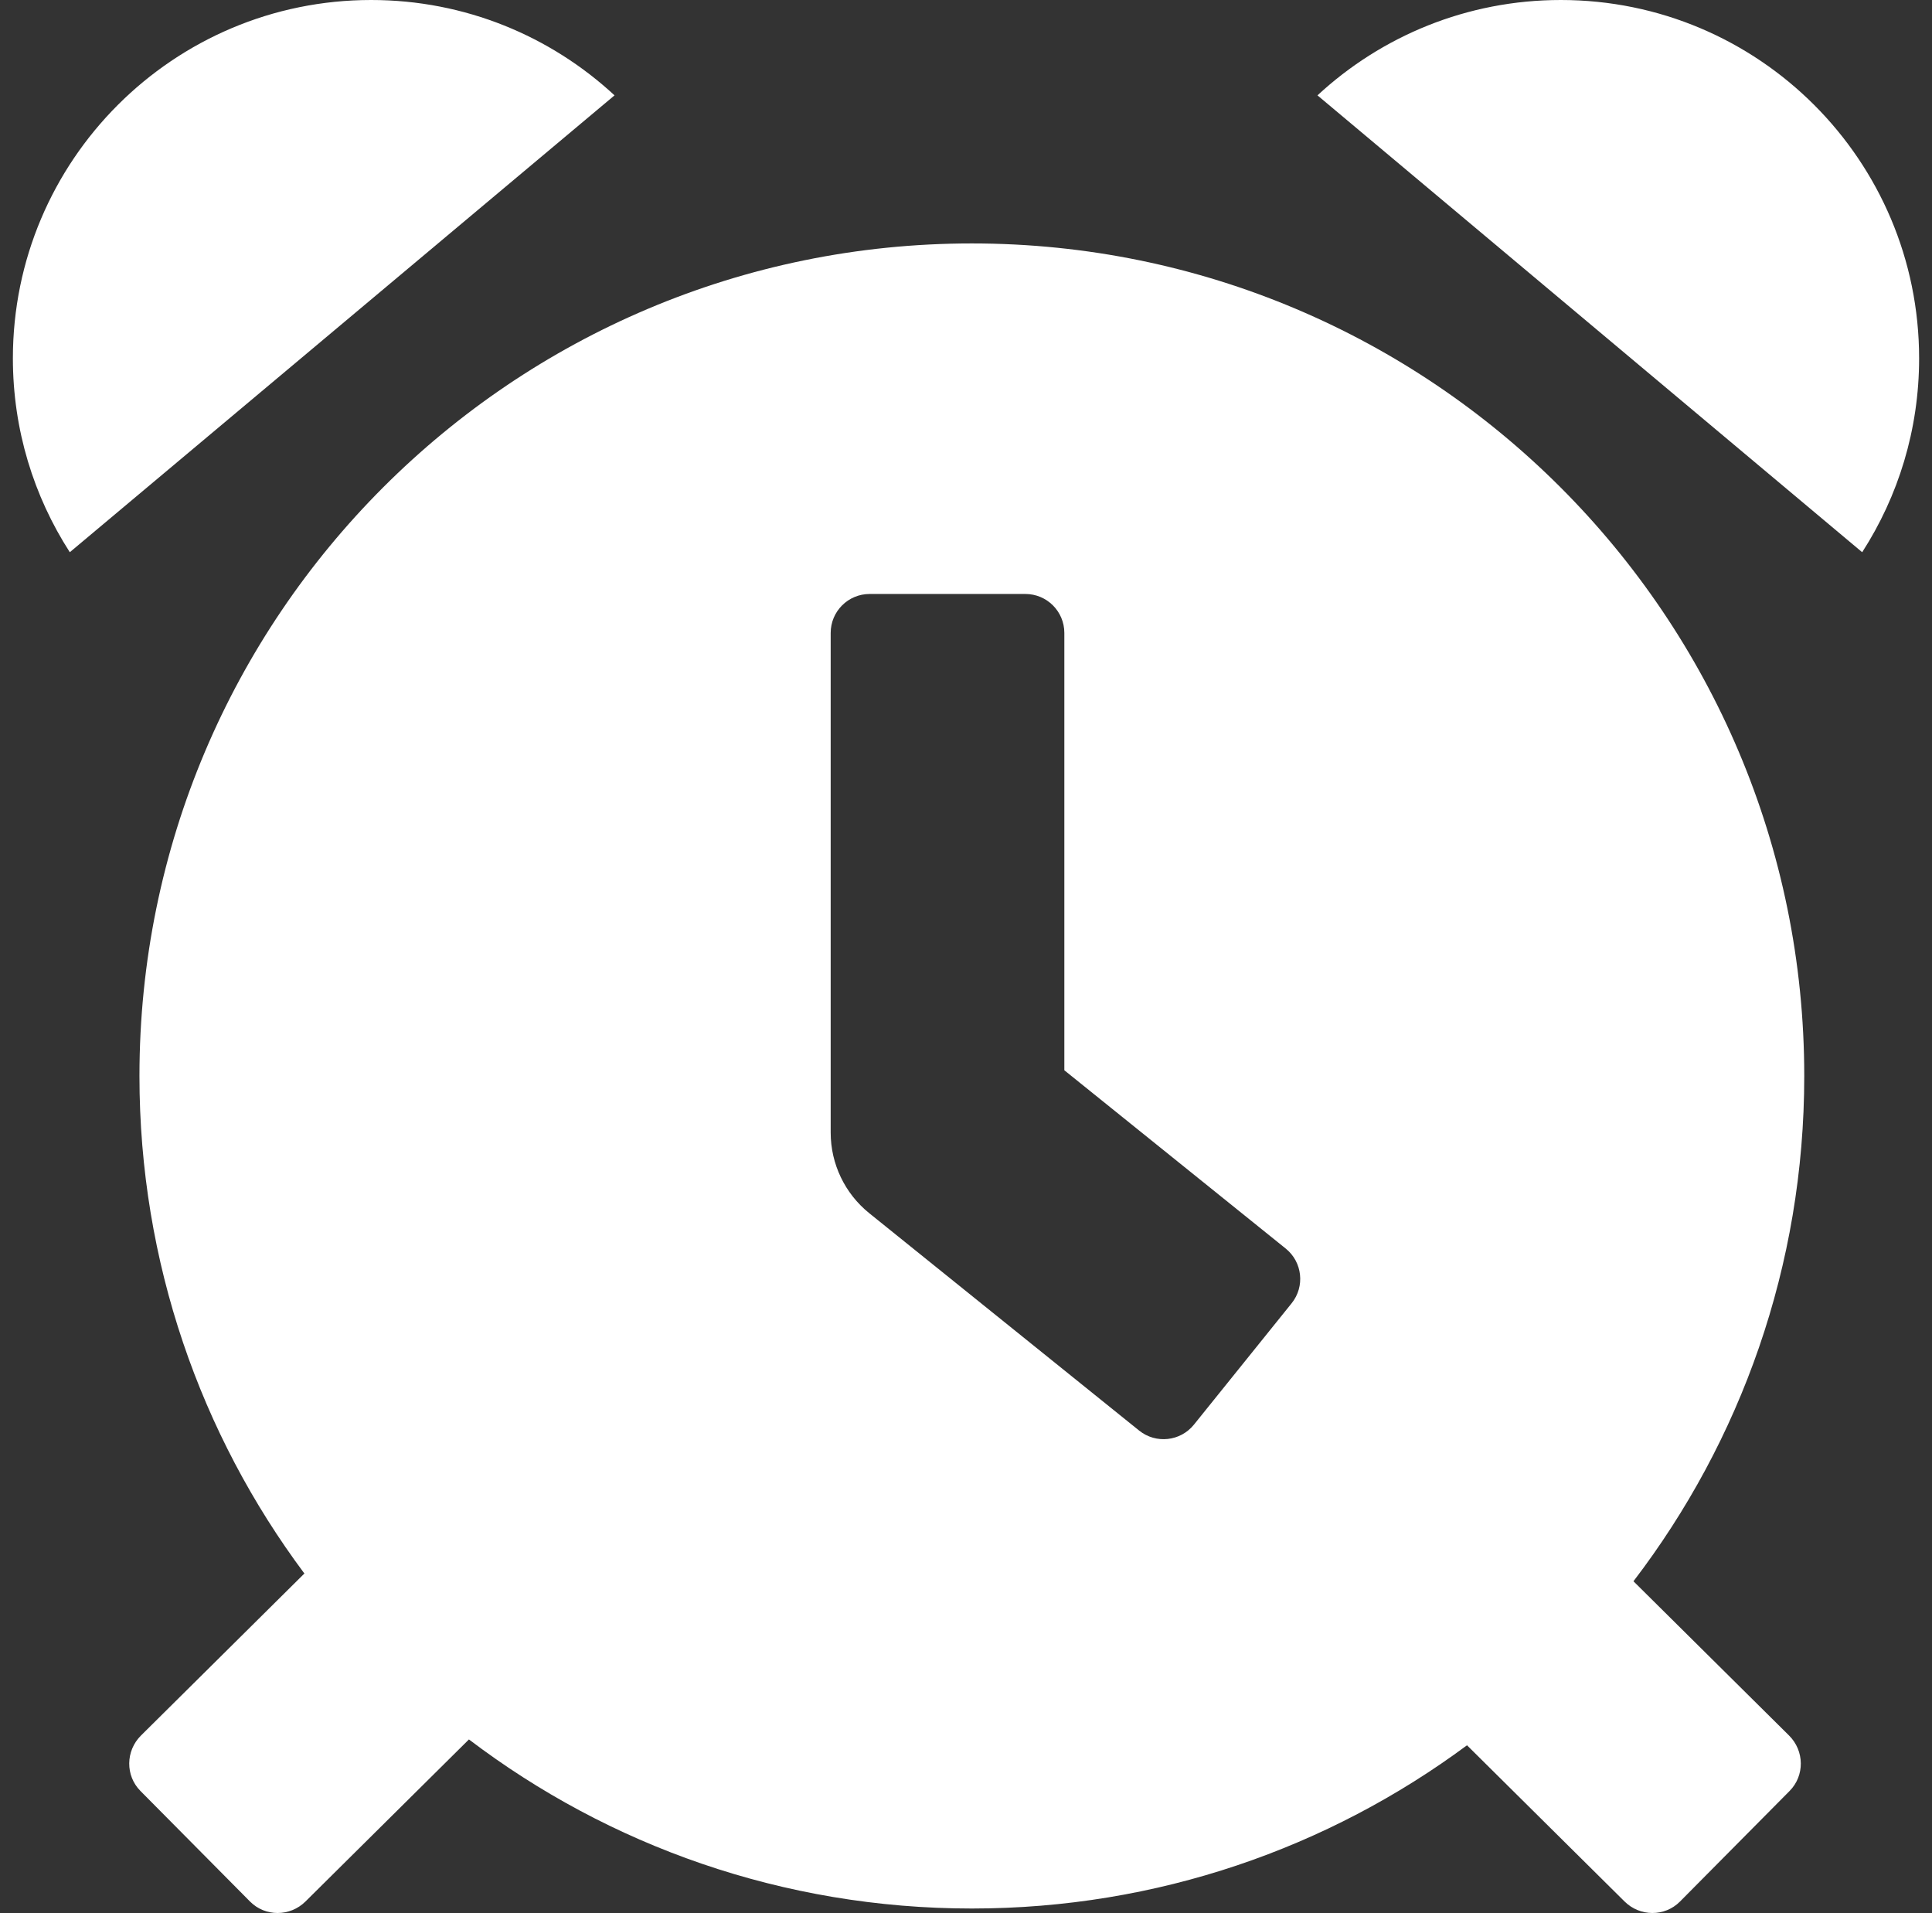
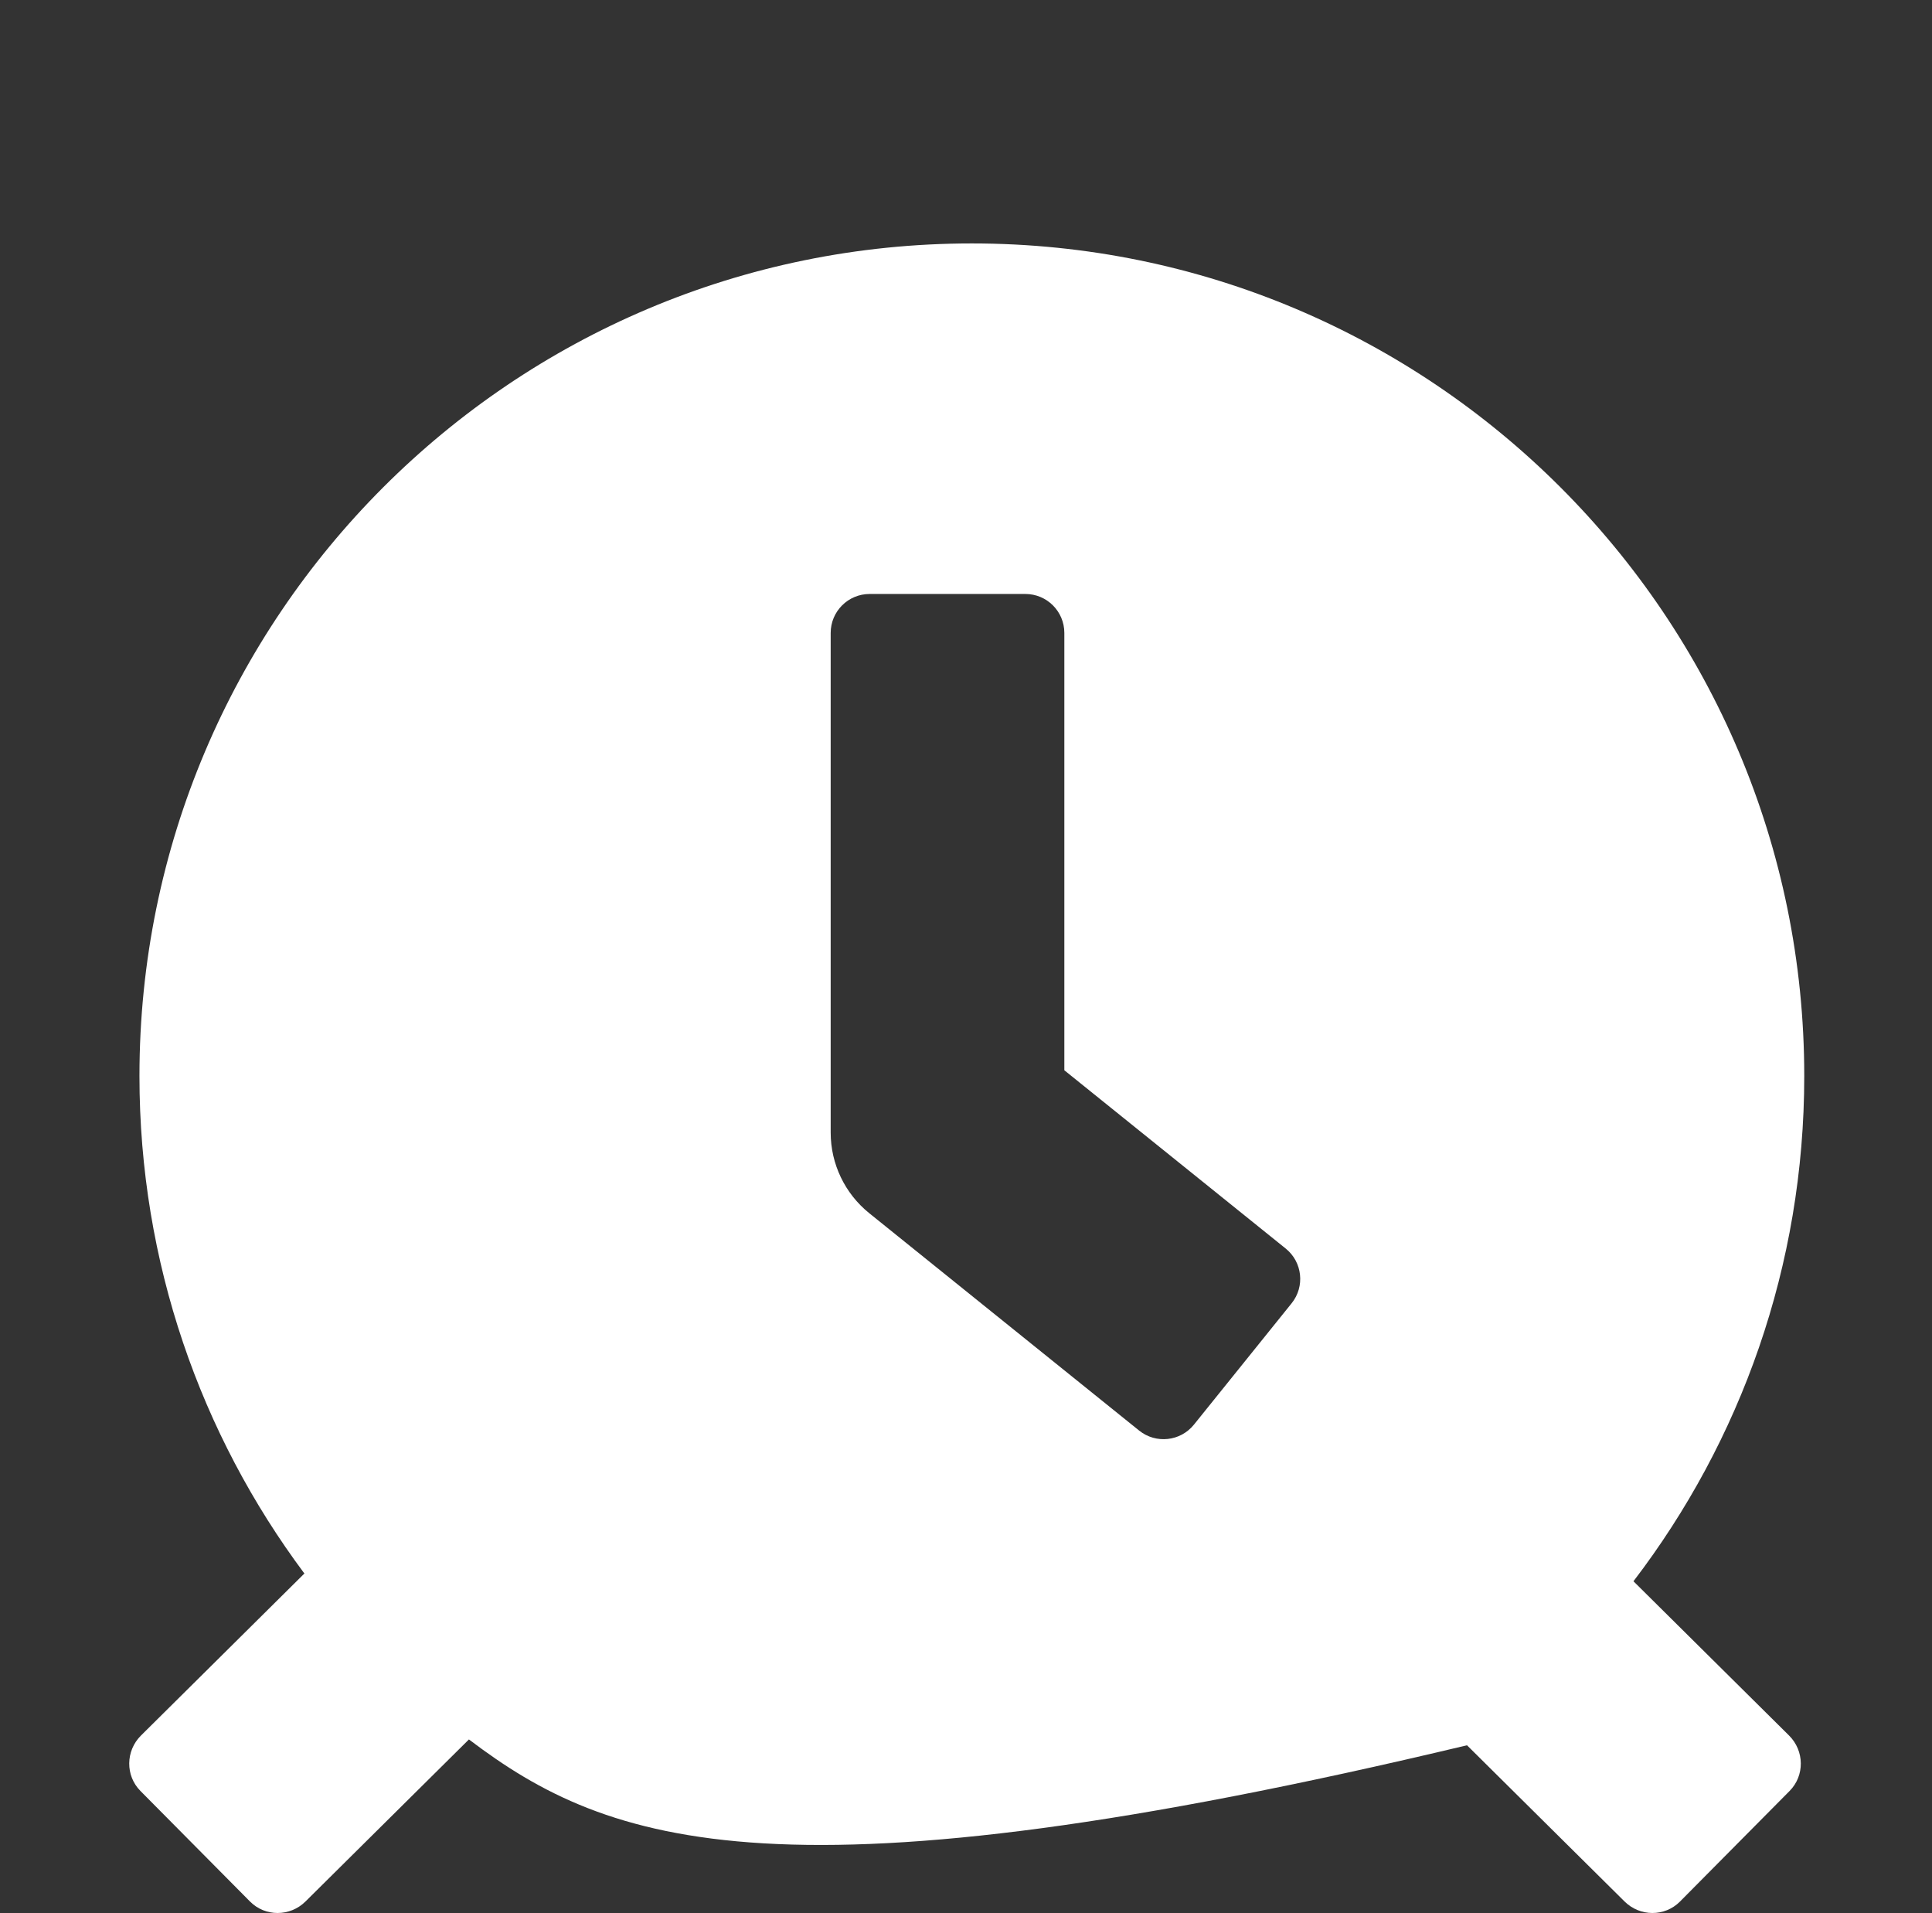
<svg xmlns="http://www.w3.org/2000/svg" width="100" height="99" viewBox="0 0 100 99" fill="none">
  <rect x="0" y="0" width="100" height="99" fill="#333333" stroke="none" />
-   <path d="M31.808 4.935L3.613 28.578C1.749 25.686 0.667 22.241 0.667 18.544C0.667 8.302 8.97 0 19.211 0C24.075 0 28.501 1.872 31.808 4.935Z" fill="white" />
-   <path d="M96.386 28.578L68.192 4.935C71.499 1.872 75.925 0 80.789 0C91.031 0 99.333 8.302 99.333 18.544C99.333 22.241 98.251 25.686 96.386 28.578Z" fill="white" />
-   <path fill-rule="evenodd" clip-rule="evenodd" d="M75.932 90.32C68.769 95.628 59.903 98.768 50.303 98.768C40.522 98.768 31.503 95.509 24.272 90.018L15.813 98.403C15.013 99.197 13.728 99.199 12.944 98.409L7.268 92.683C6.484 91.892 6.498 90.608 7.298 89.814L15.755 81.431C10.393 74.248 7.218 65.336 7.218 55.683C7.218 31.888 26.508 12.598 50.303 12.598C74.098 12.598 93.388 31.888 93.388 55.683C93.388 65.516 90.093 74.58 84.548 81.832L92.6 89.814C93.401 90.608 93.414 91.892 92.631 92.683L86.954 98.409C86.171 99.199 84.886 99.197 84.086 98.403L75.932 90.32ZM55.09 55.388V32.755C55.09 31.641 54.188 30.739 53.074 30.739H45.012C43.898 30.739 42.996 31.641 42.996 32.755V58.614C42.996 60.234 43.73 61.767 44.992 62.784L58.962 74.034C59.829 74.732 61.098 74.595 61.797 73.728L66.853 67.448C67.552 66.581 67.415 65.312 66.548 64.614L55.09 55.388Z" fill="white" />
+   <path fill-rule="evenodd" clip-rule="evenodd" d="M75.932 90.32C40.522 98.768 31.503 95.509 24.272 90.018L15.813 98.403C15.013 99.197 13.728 99.199 12.944 98.409L7.268 92.683C6.484 91.892 6.498 90.608 7.298 89.814L15.755 81.431C10.393 74.248 7.218 65.336 7.218 55.683C7.218 31.888 26.508 12.598 50.303 12.598C74.098 12.598 93.388 31.888 93.388 55.683C93.388 65.516 90.093 74.58 84.548 81.832L92.6 89.814C93.401 90.608 93.414 91.892 92.631 92.683L86.954 98.409C86.171 99.199 84.886 99.197 84.086 98.403L75.932 90.32ZM55.09 55.388V32.755C55.09 31.641 54.188 30.739 53.074 30.739H45.012C43.898 30.739 42.996 31.641 42.996 32.755V58.614C42.996 60.234 43.73 61.767 44.992 62.784L58.962 74.034C59.829 74.732 61.098 74.595 61.797 73.728L66.853 67.448C67.552 66.581 67.415 65.312 66.548 64.614L55.09 55.388Z" fill="white" />
</svg>